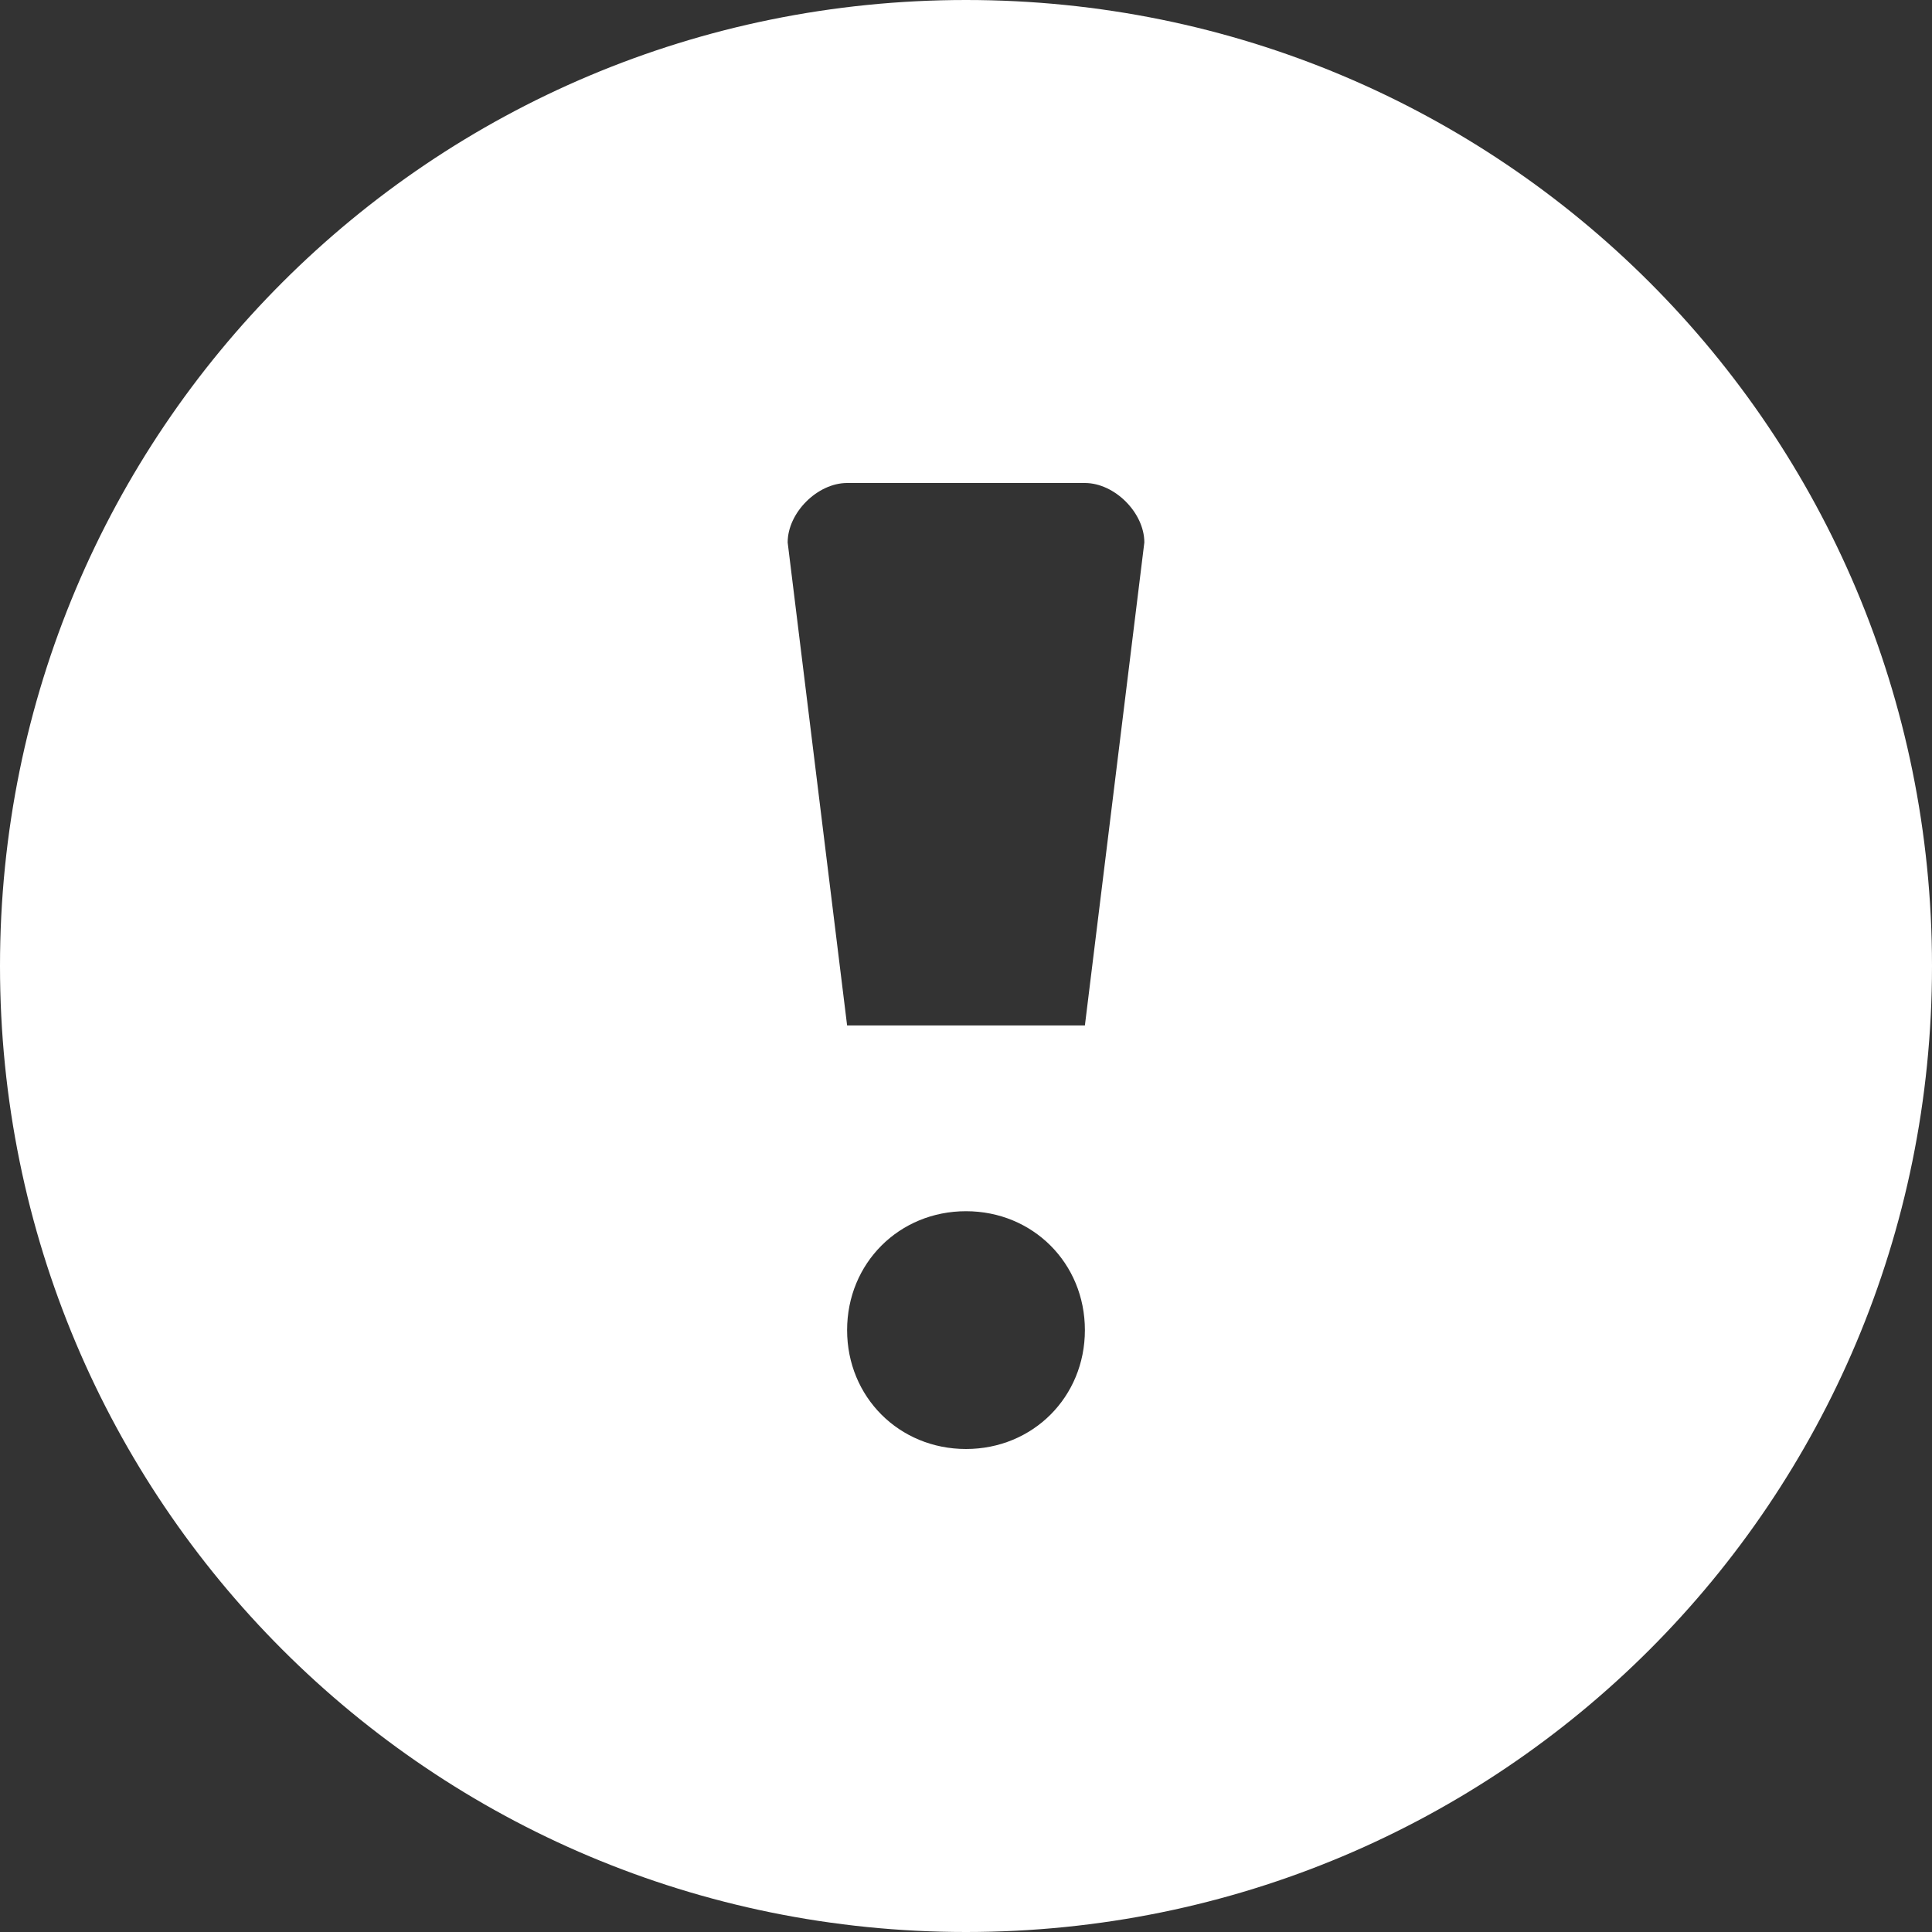
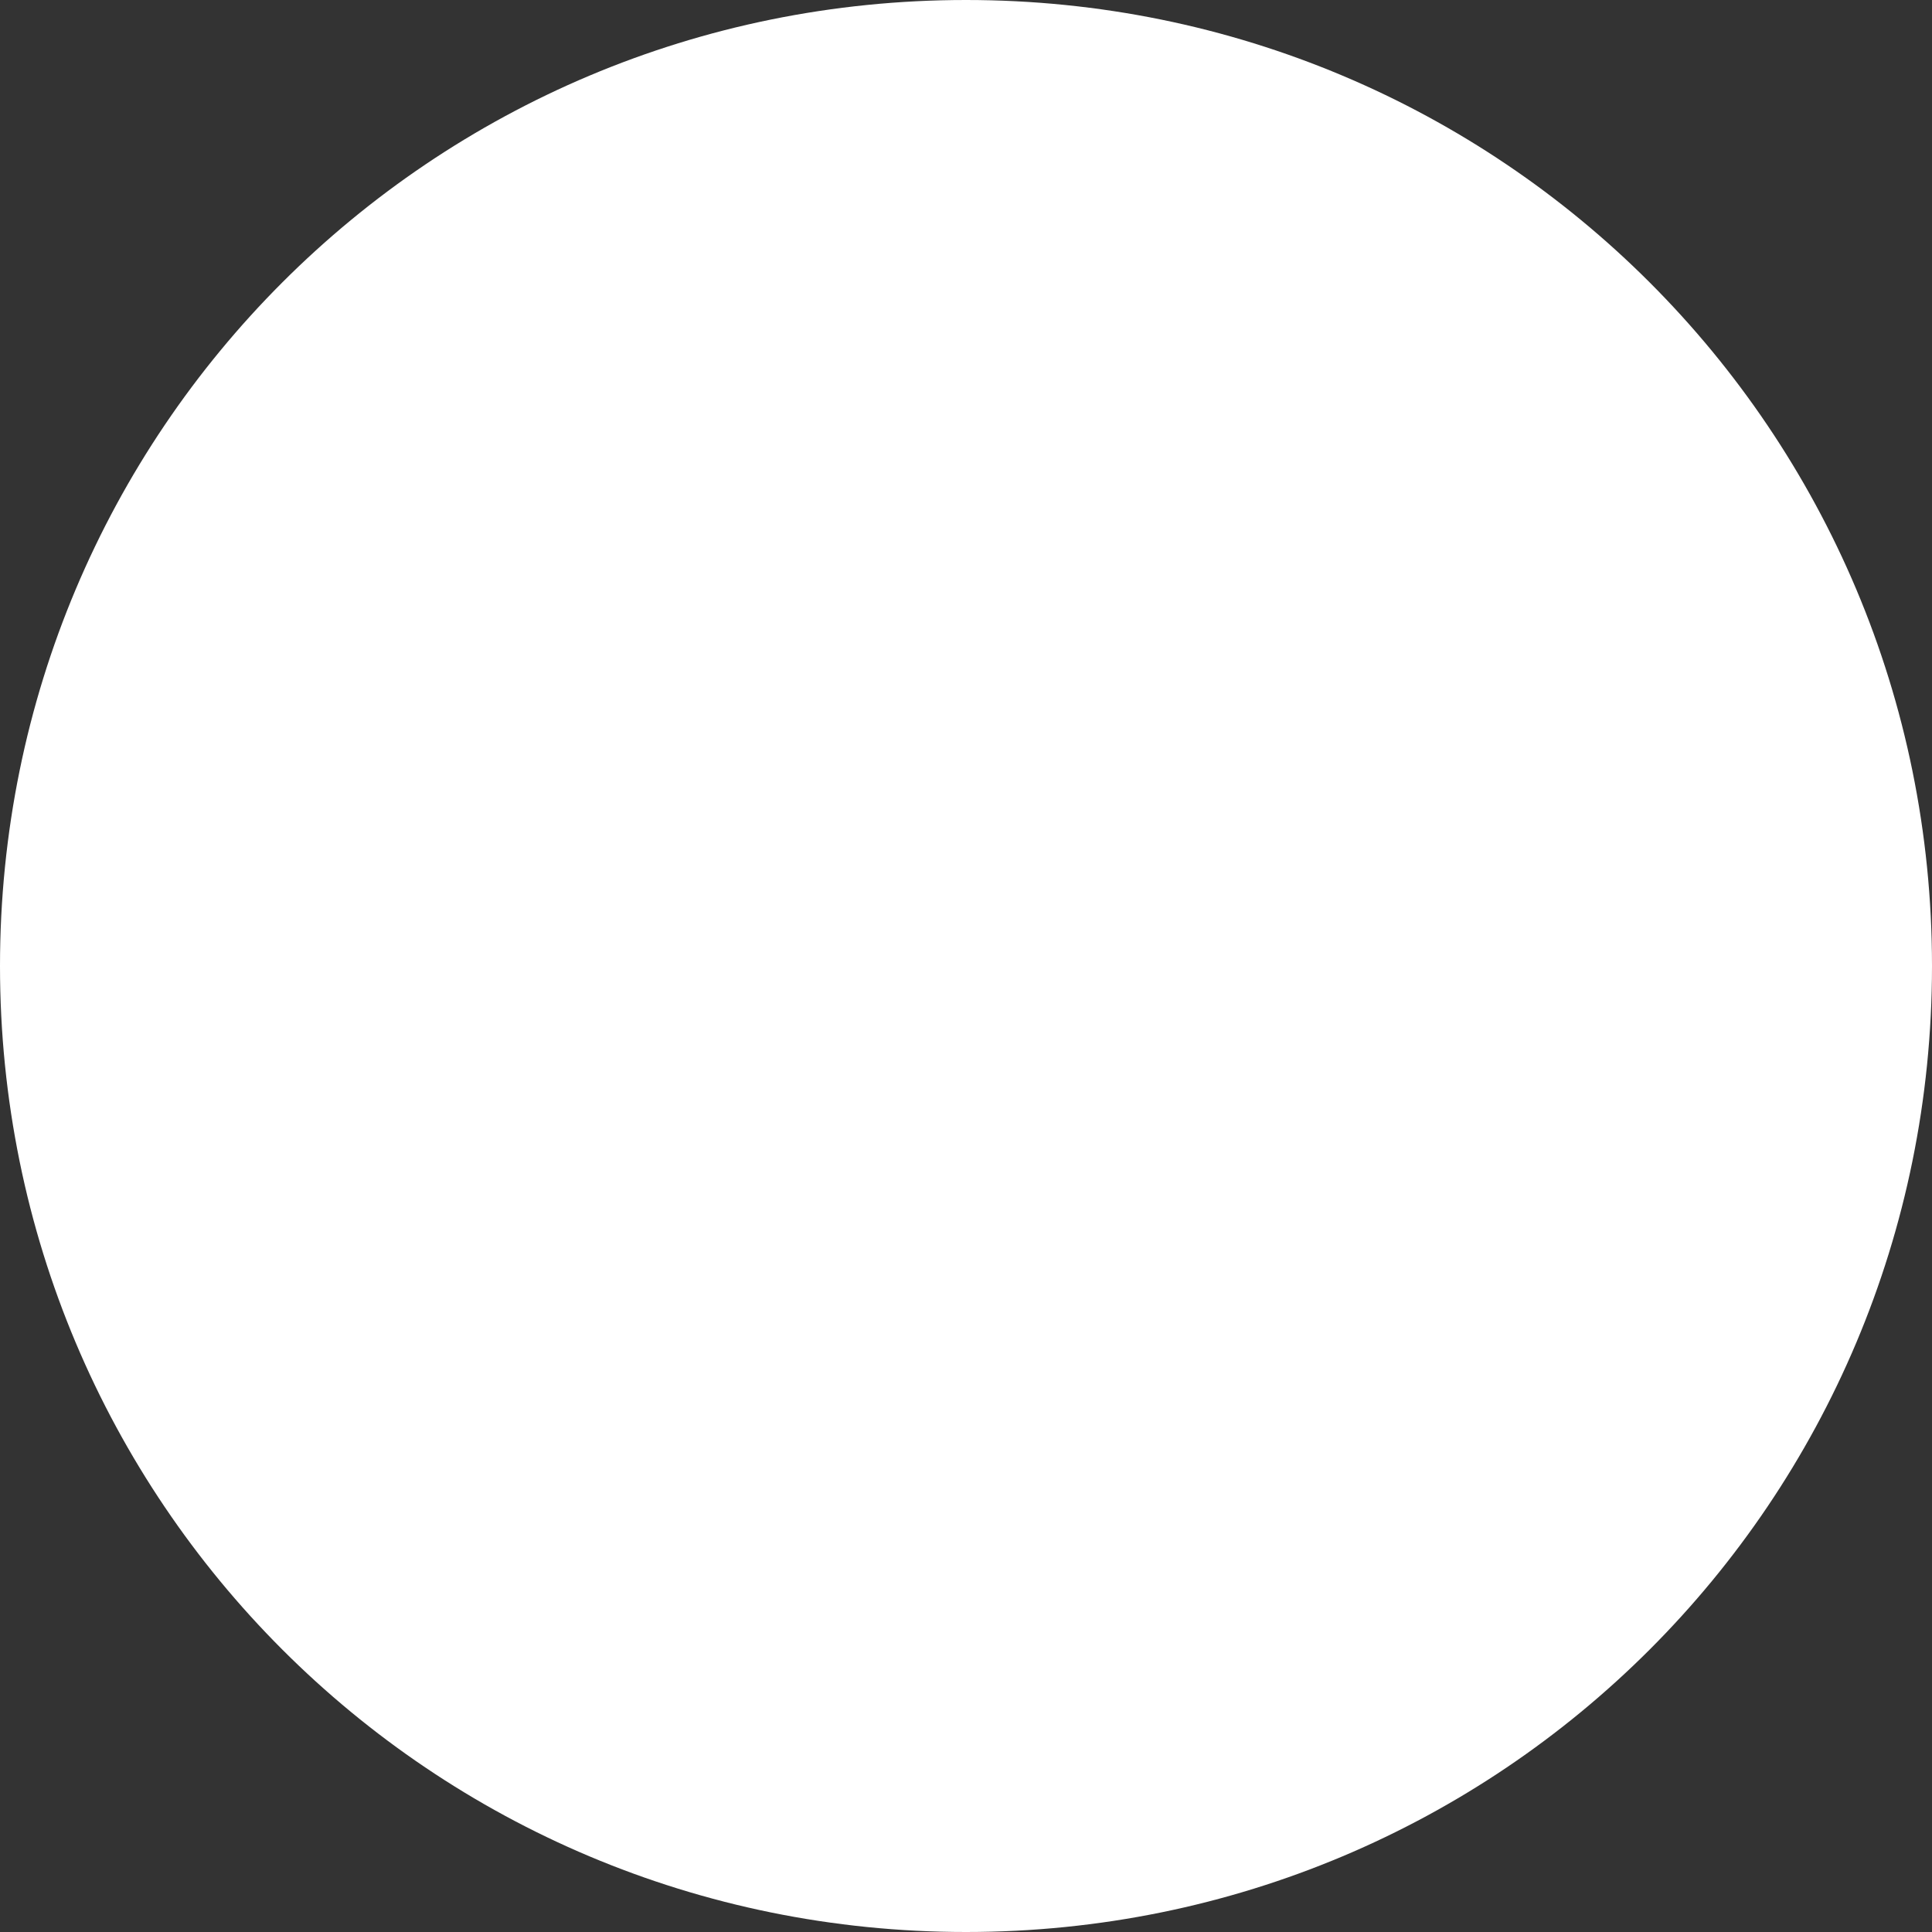
<svg xmlns="http://www.w3.org/2000/svg" viewBox="0 0 26 26">
  <rect x="0" y="0" width="26" height="26" fill="#333333" stroke="none" />
-   <path d="M13 0C5.8 0 0 5.8 0 13s5.8 13 13 13 13-5.8 13-13S20.2 0 13 0zm0 19.5c-.9 0-1.6-.7-1.6-1.6 0-.9.7-1.6 1.6-1.6.9 0 1.6.7 1.6 1.6 0 .9-.7 1.6-1.6 1.6zm1.6-5.7h-3.2l-.8-6.5c0-.4.4-.8.8-.8h3.2c.4 0 .8.4.8.8l-.8 6.5zm0 0" fill="#fff" />
+   <path d="M13 0C5.8 0 0 5.8 0 13s5.8 13 13 13 13-5.8 13-13S20.2 0 13 0zc-.9 0-1.6-.7-1.6-1.6 0-.9.7-1.6 1.6-1.6.9 0 1.6.7 1.6 1.6 0 .9-.7 1.6-1.6 1.6zm1.6-5.7h-3.2l-.8-6.5c0-.4.4-.8.8-.8h3.2c.4 0 .8.4.8.8l-.8 6.5zm0 0" fill="#fff" />
</svg>